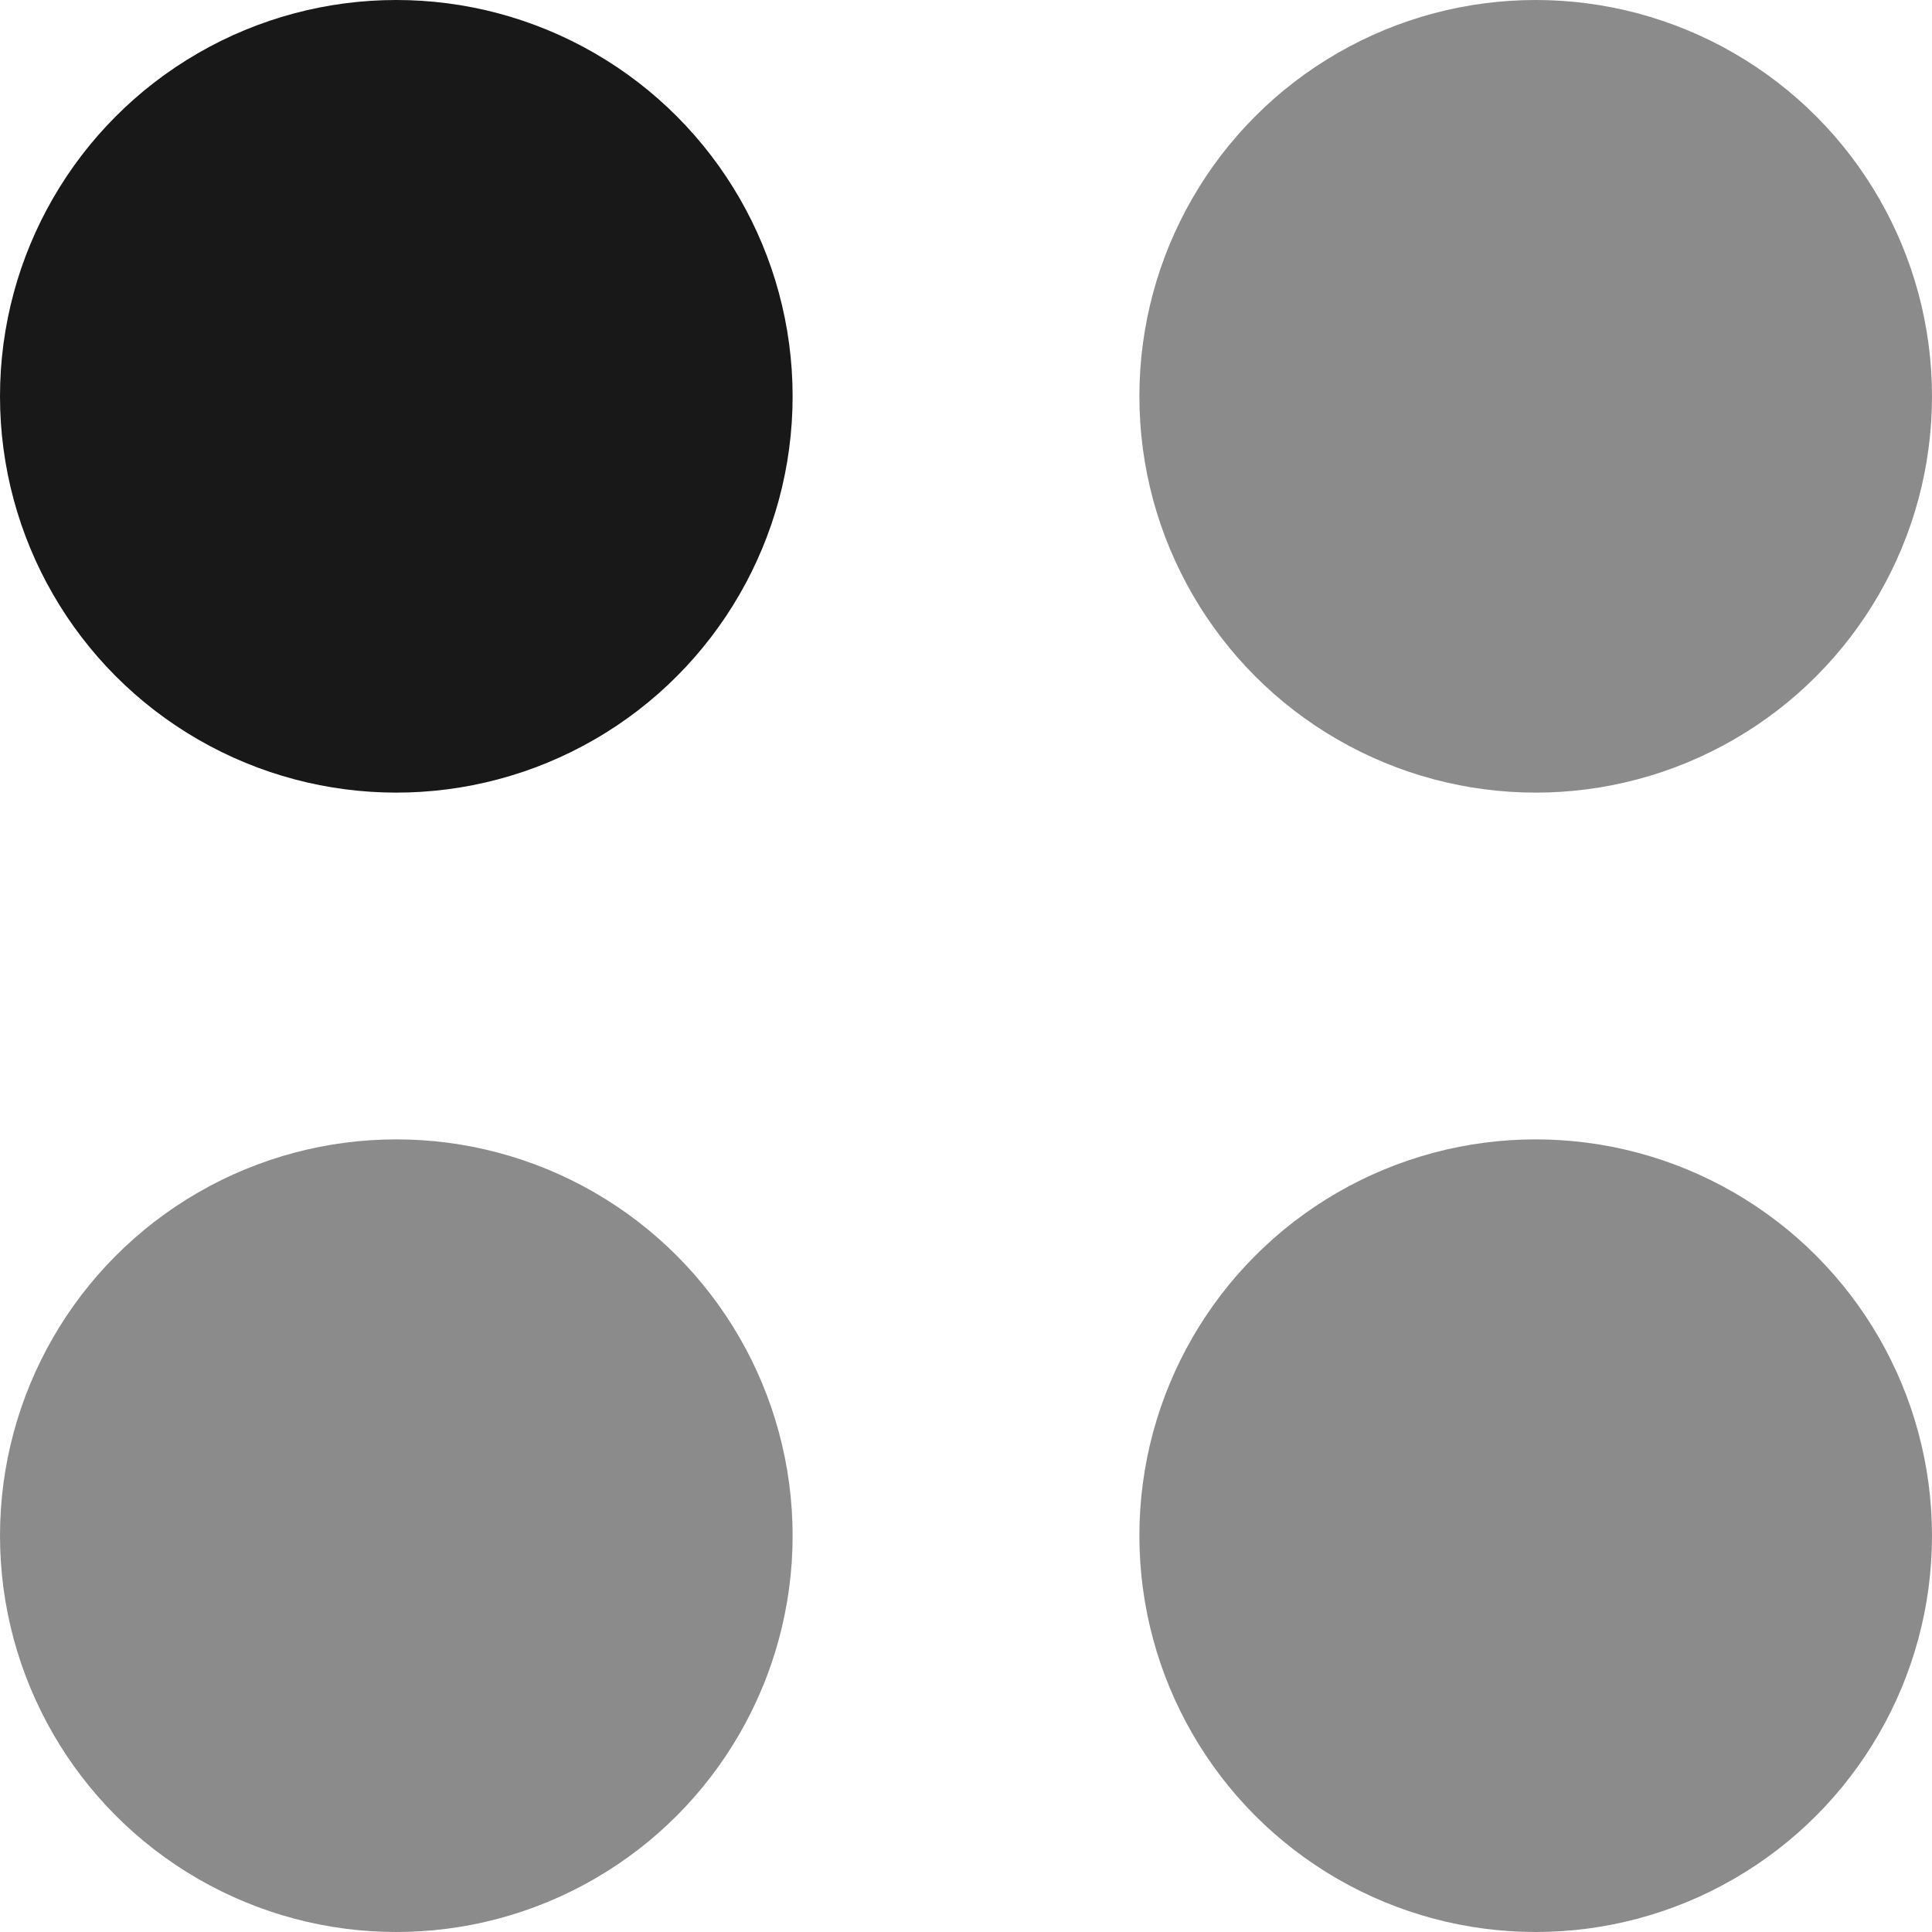
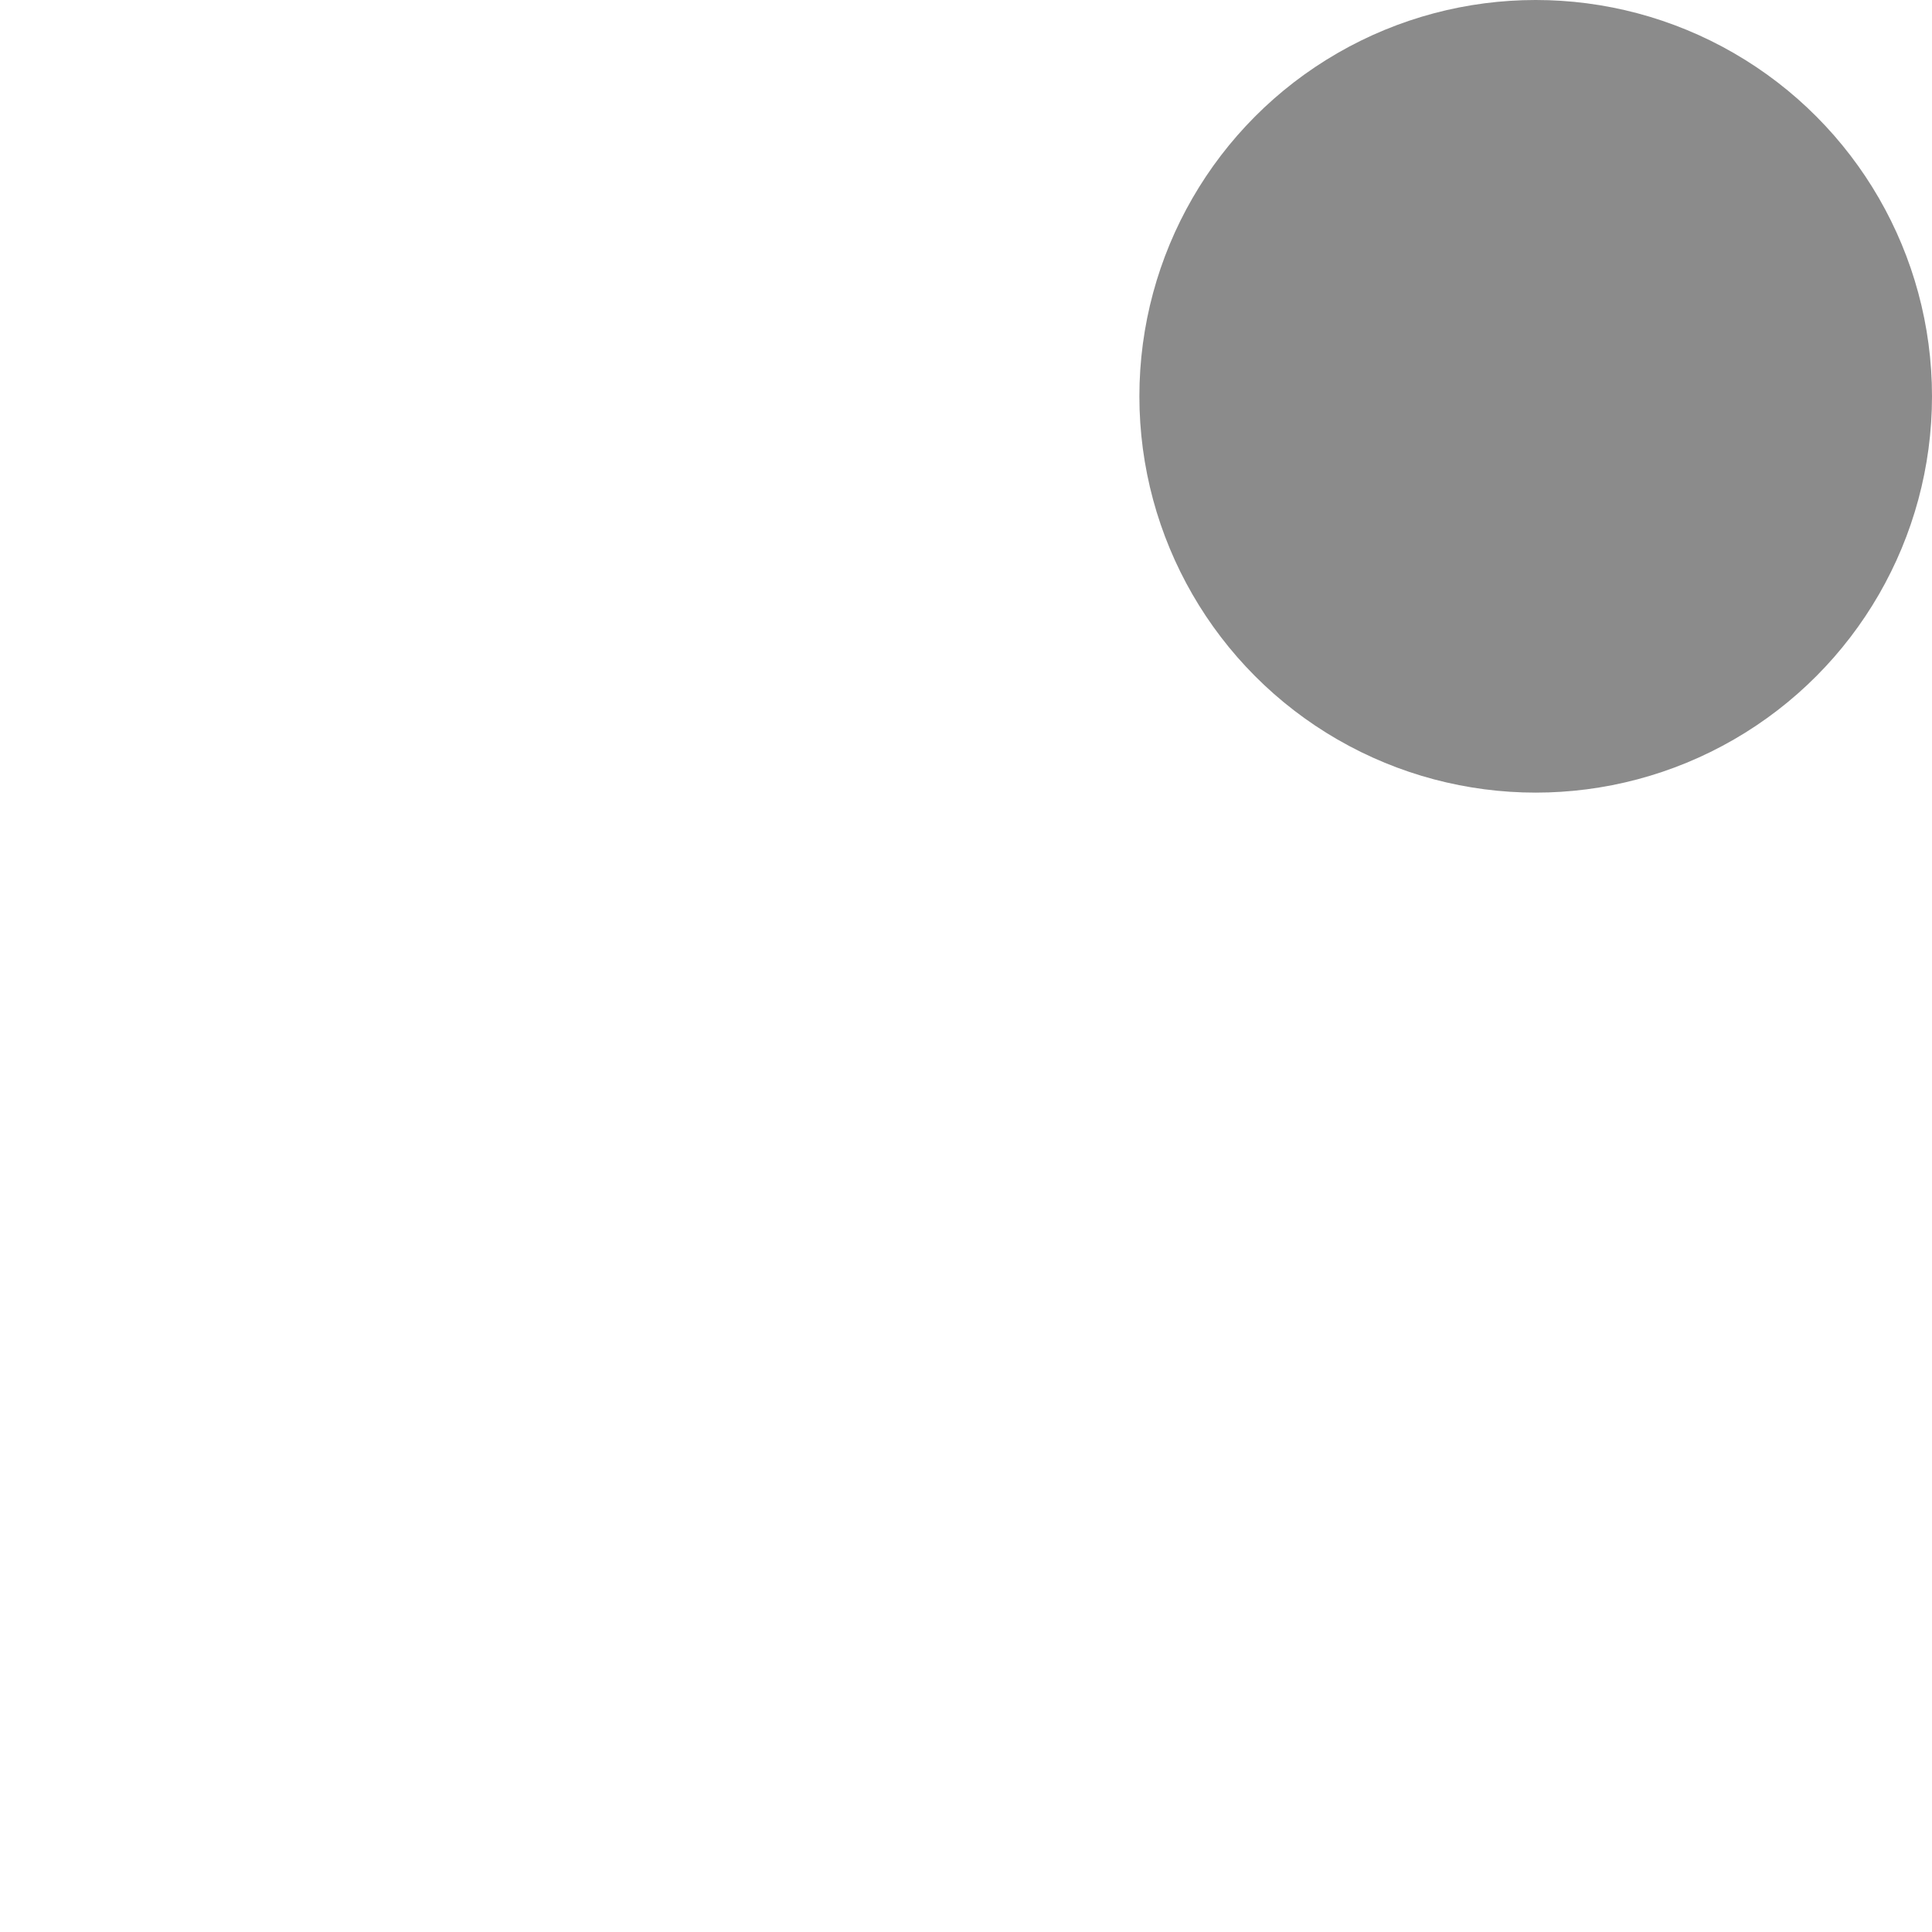
<svg xmlns="http://www.w3.org/2000/svg" width="78" height="78" viewBox="0 0 78 78" fill="none">
-   <circle cx="16" cy="16" r="16" fill="#181818" />
-   <circle cx="16" cy="62" r="16" fill="#181818" fill-opacity="0.5" />
  <circle cx="62" cy="16" r="16" fill="#181818" fill-opacity="0.5" />
-   <circle cx="62" cy="62" r="16" fill="#181818" fill-opacity="0.5" />
</svg>